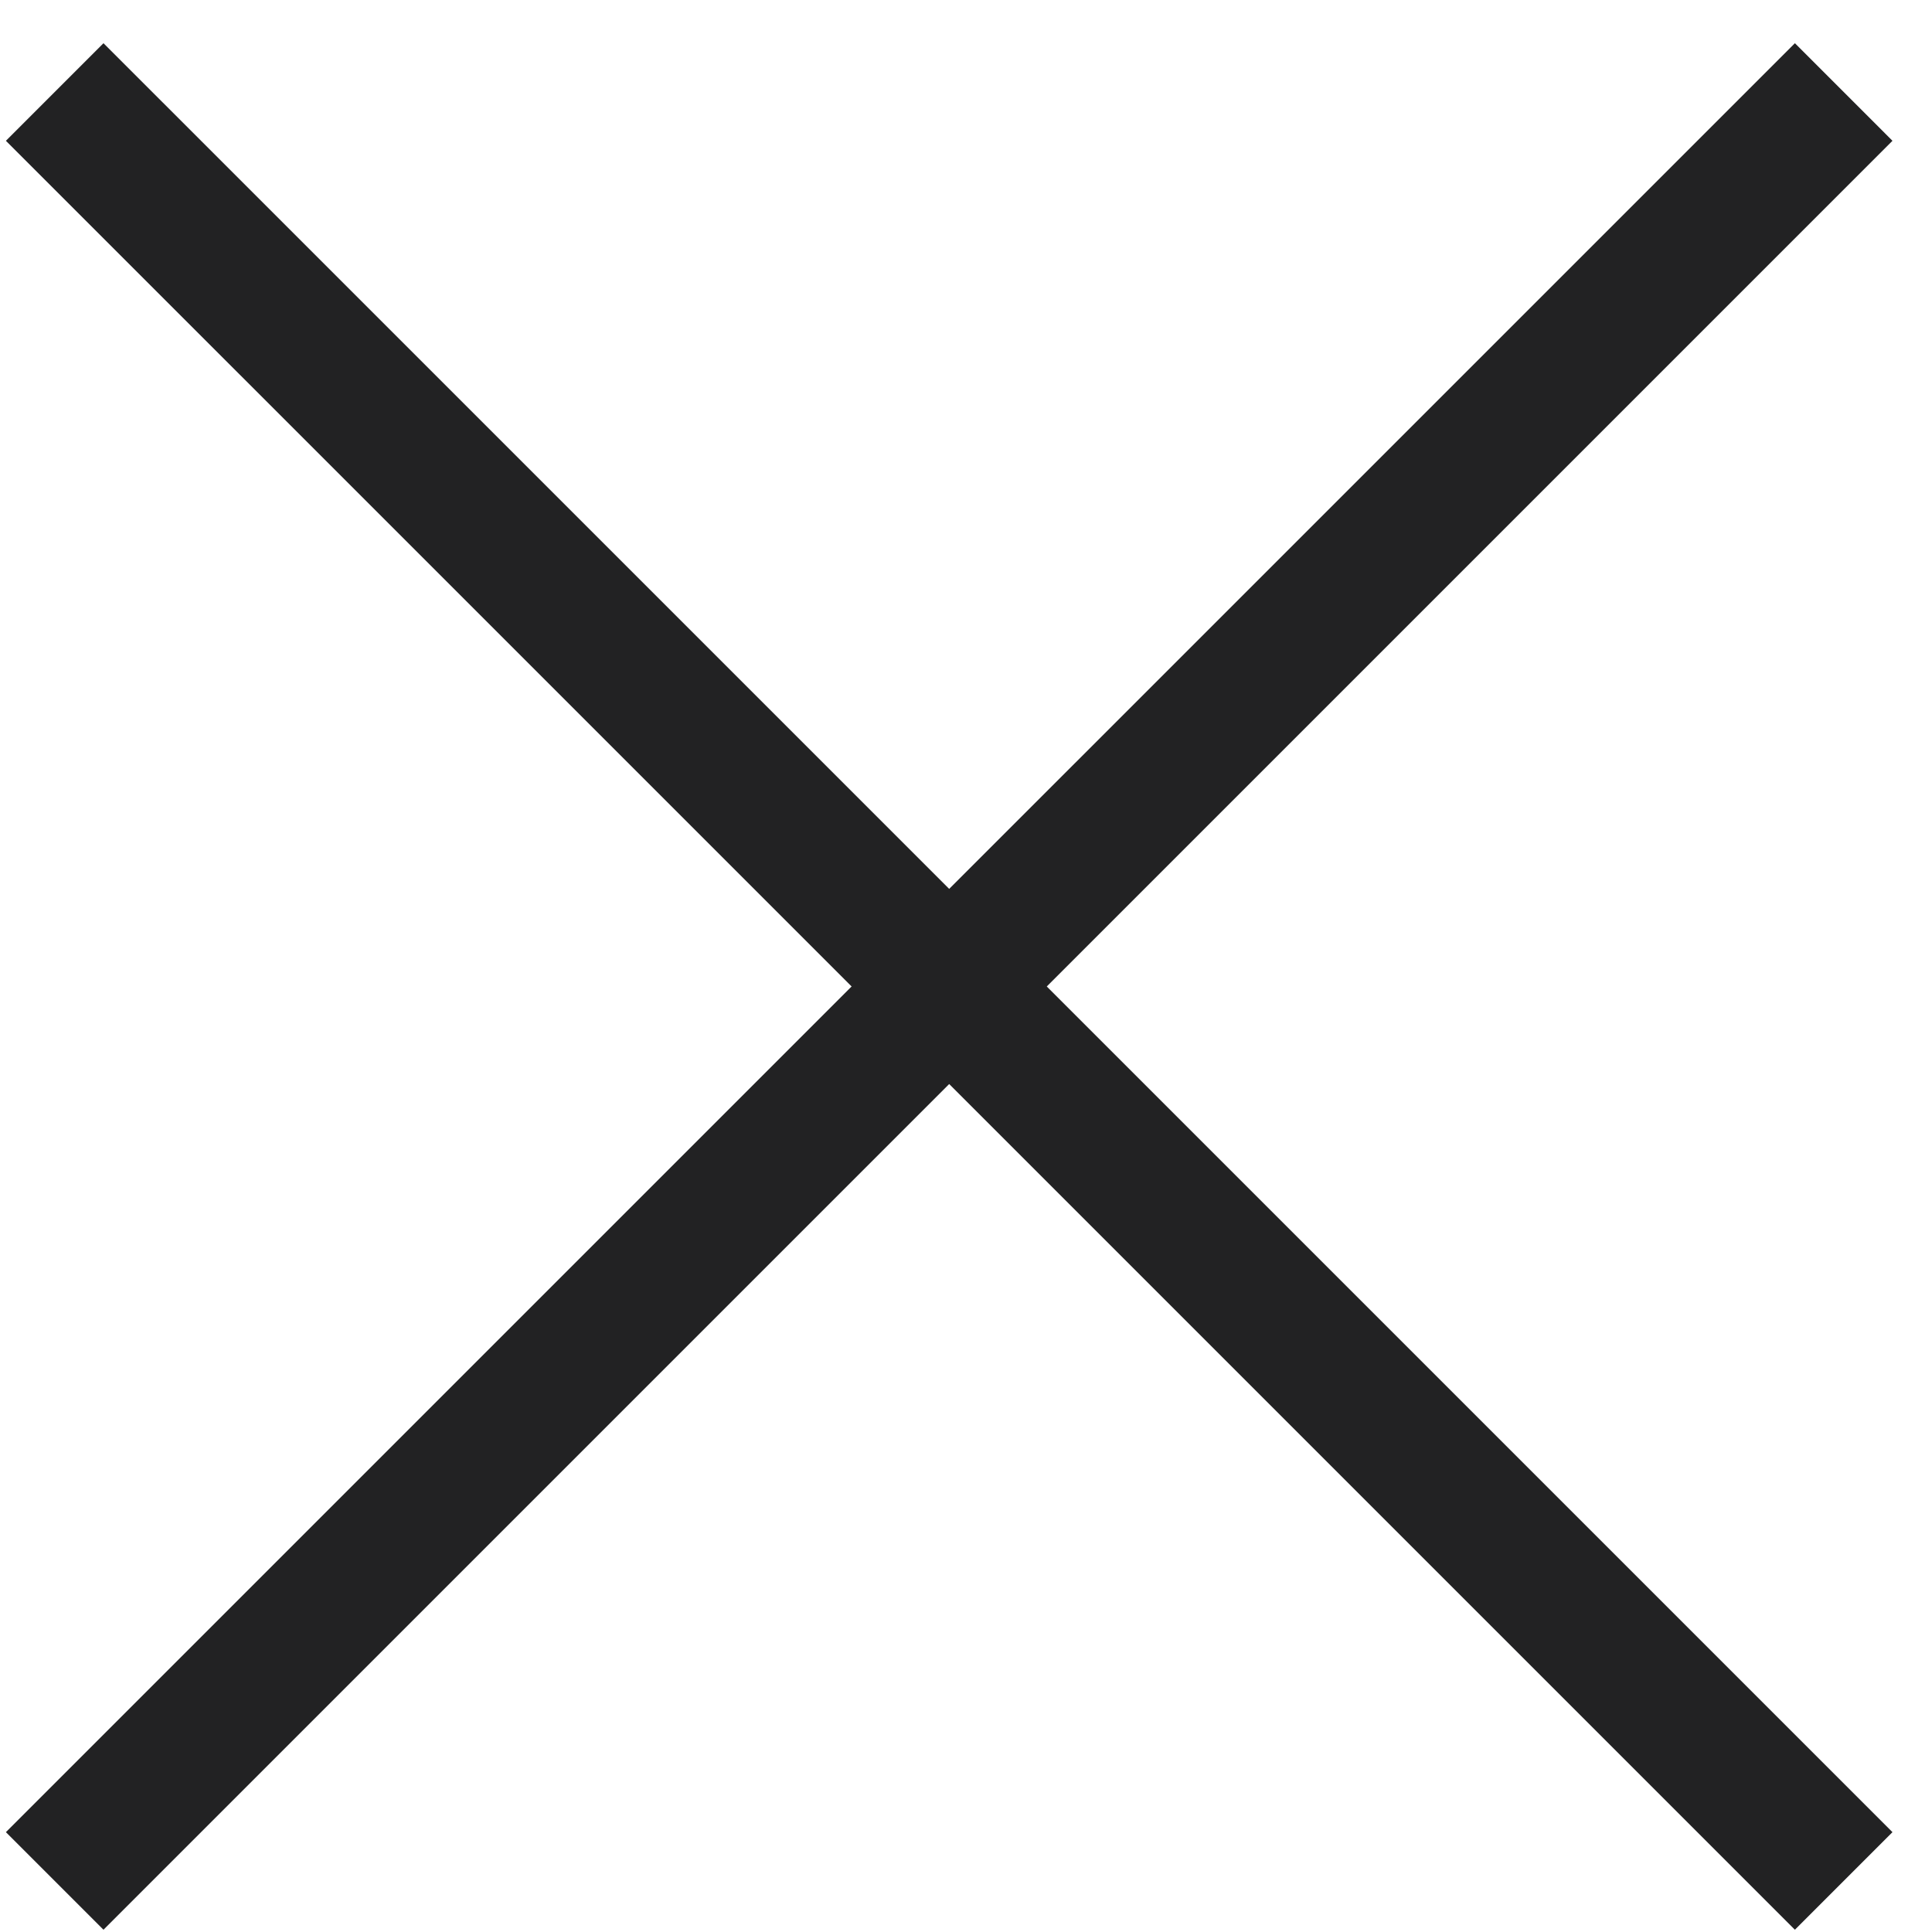
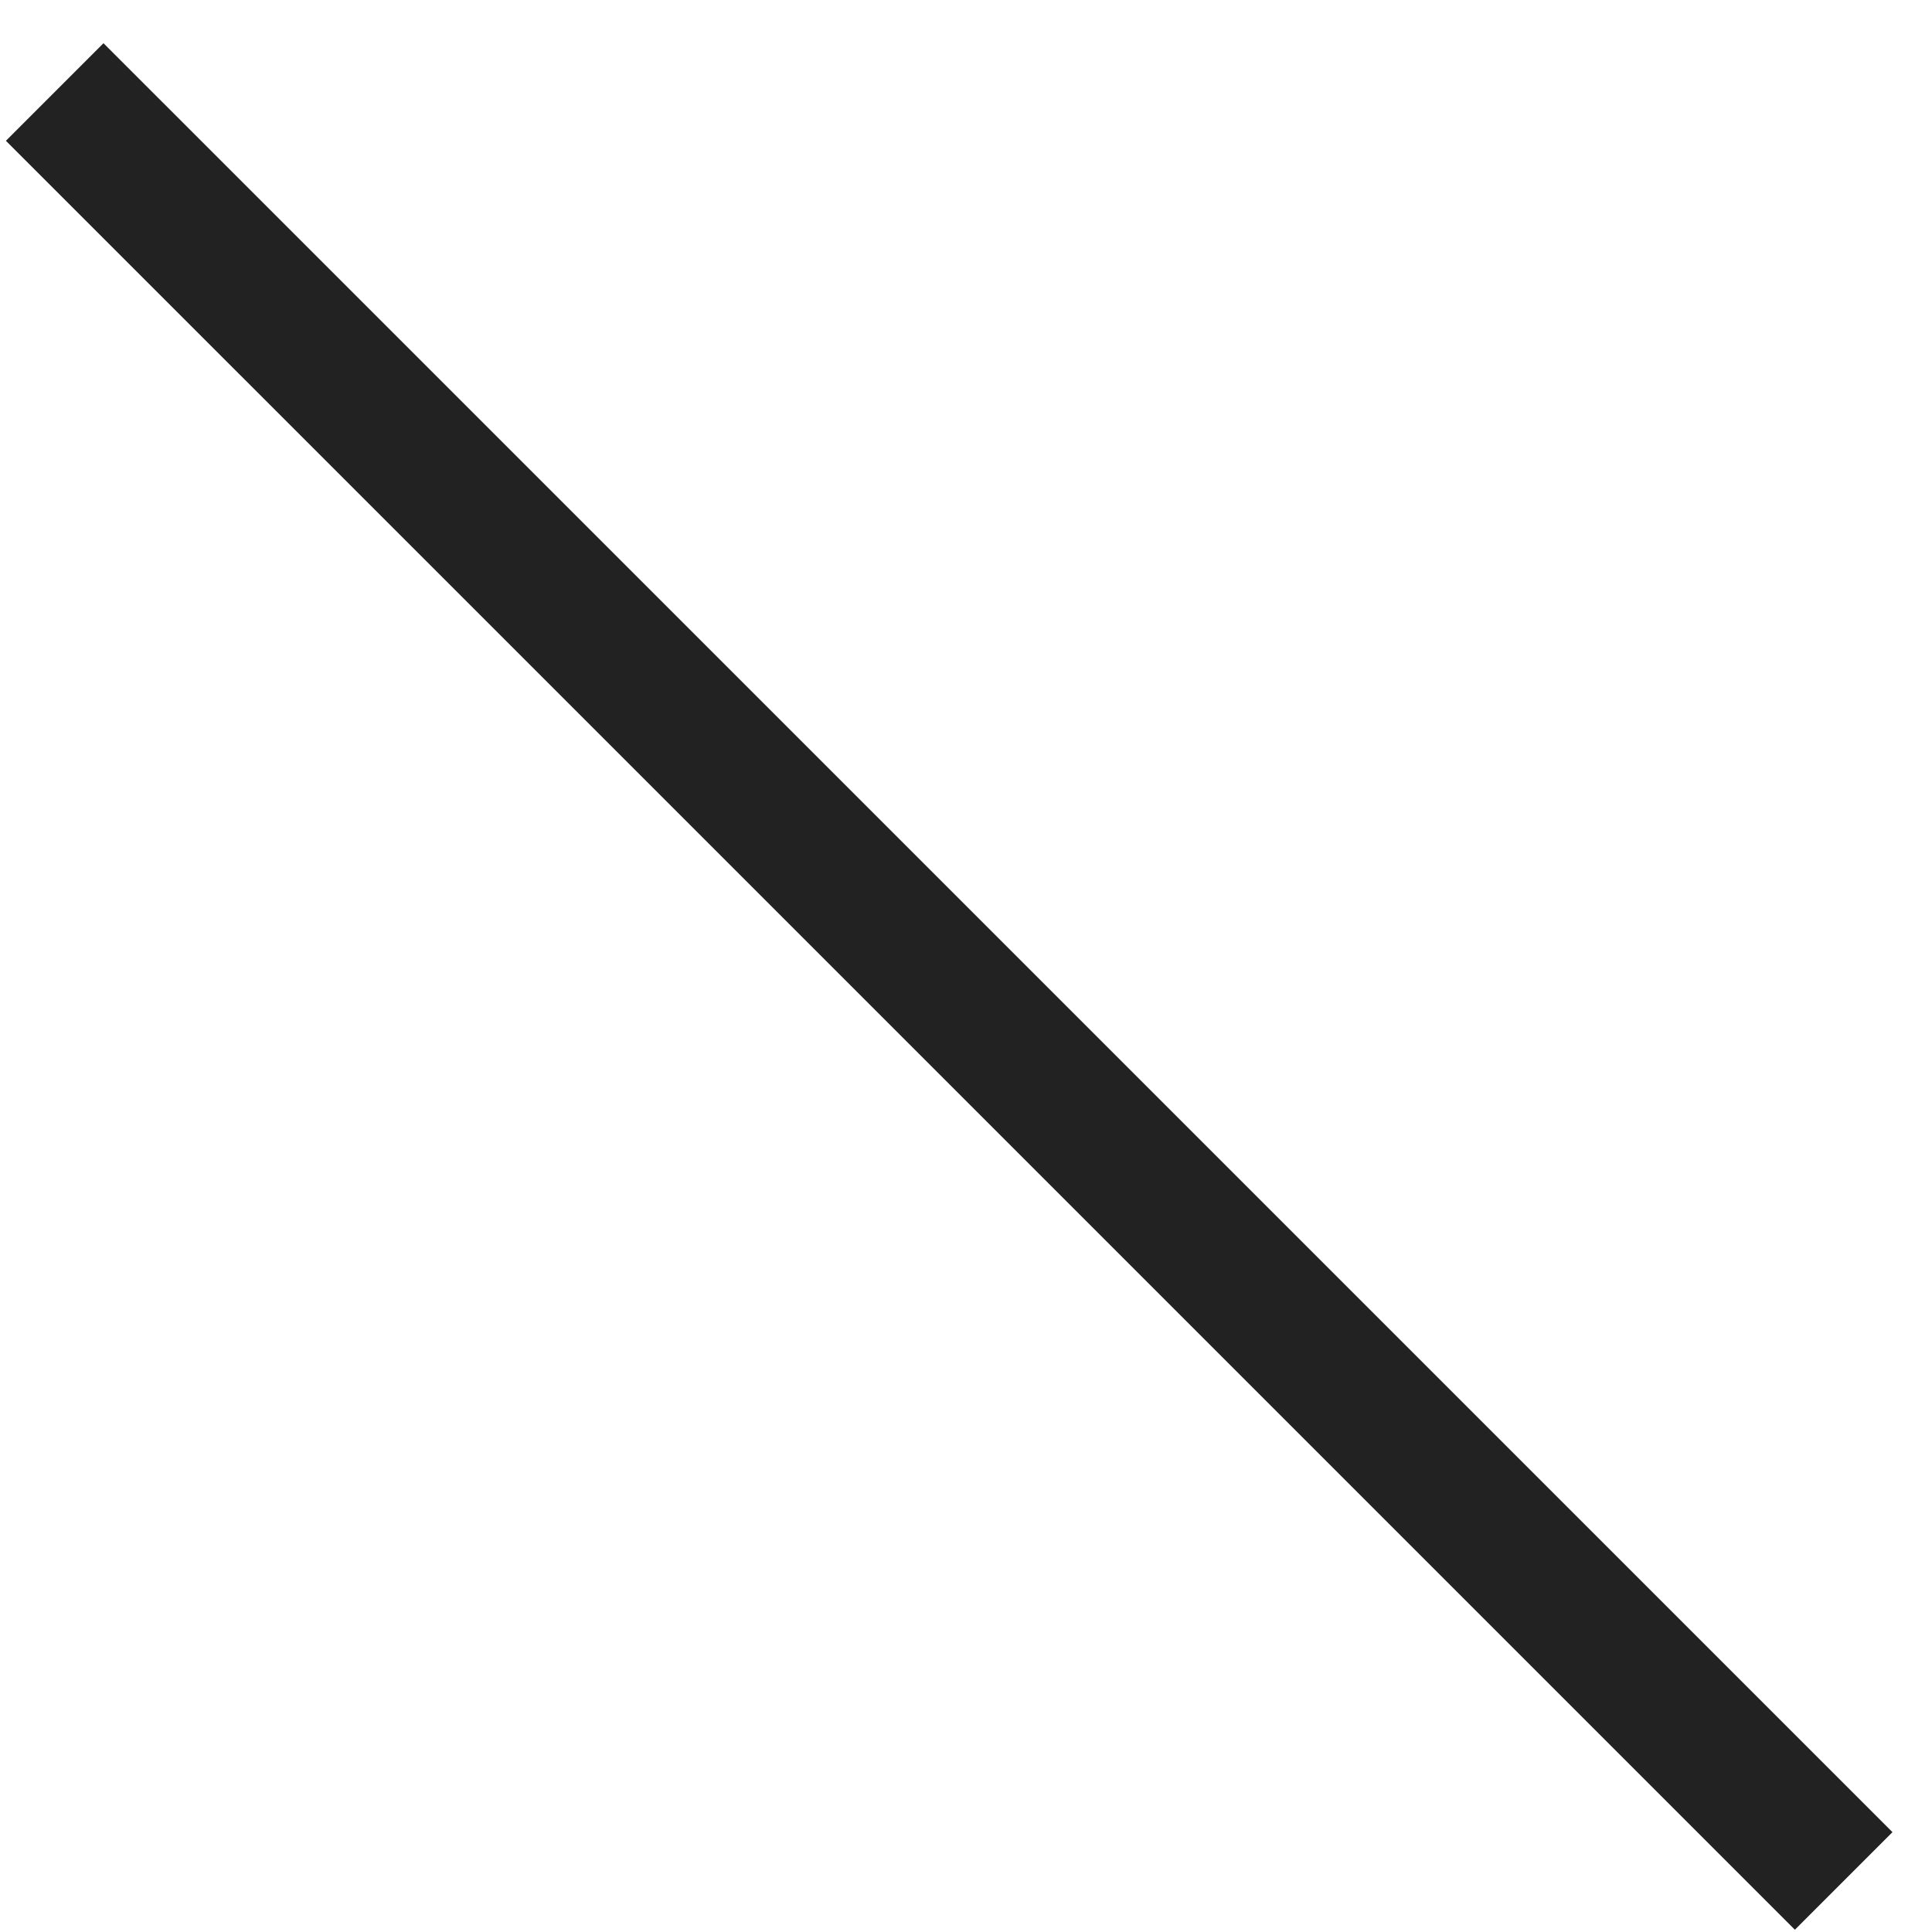
<svg xmlns="http://www.w3.org/2000/svg" width="42" height="42" viewBox="0 0 42 42" fill="none">
-   <path d="M1.189 40.89L40.08 2" stroke="#222223" stroke-width="3" stroke-miterlimit="10" />
  <path d="M1.189 2L40.08 40.89" stroke="#222223" stroke-width="3" stroke-miterlimit="10" />
</svg>